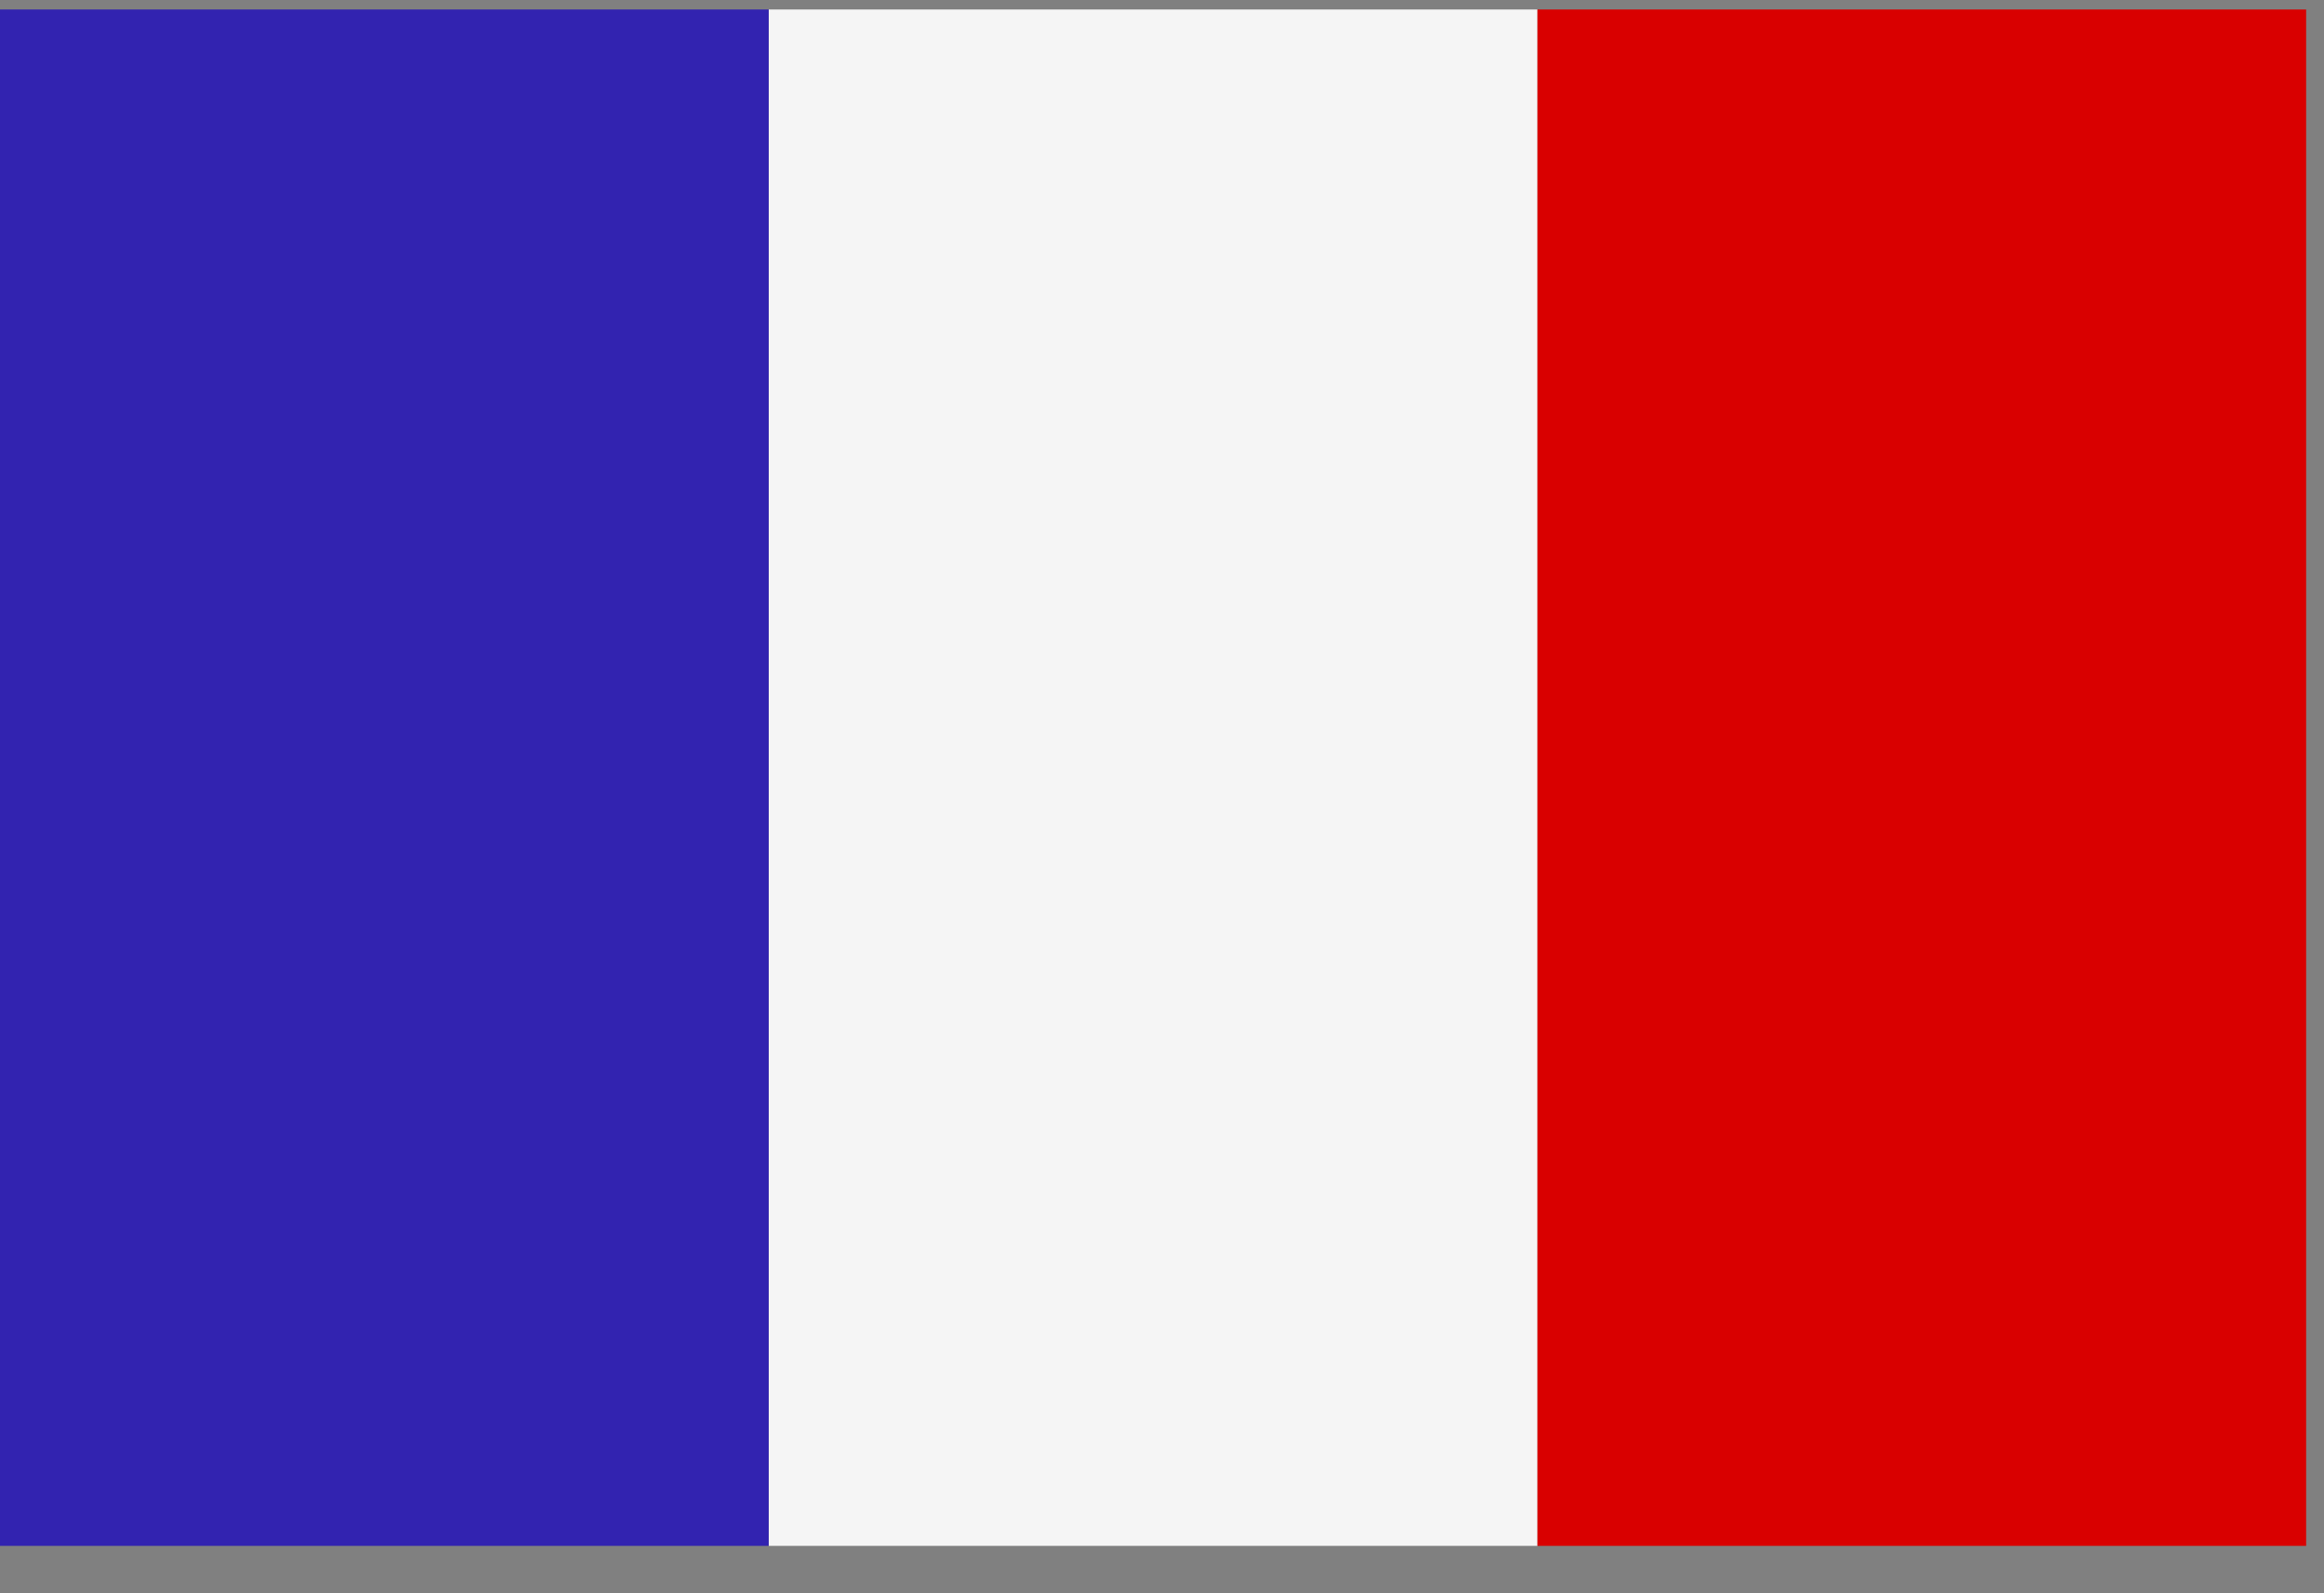
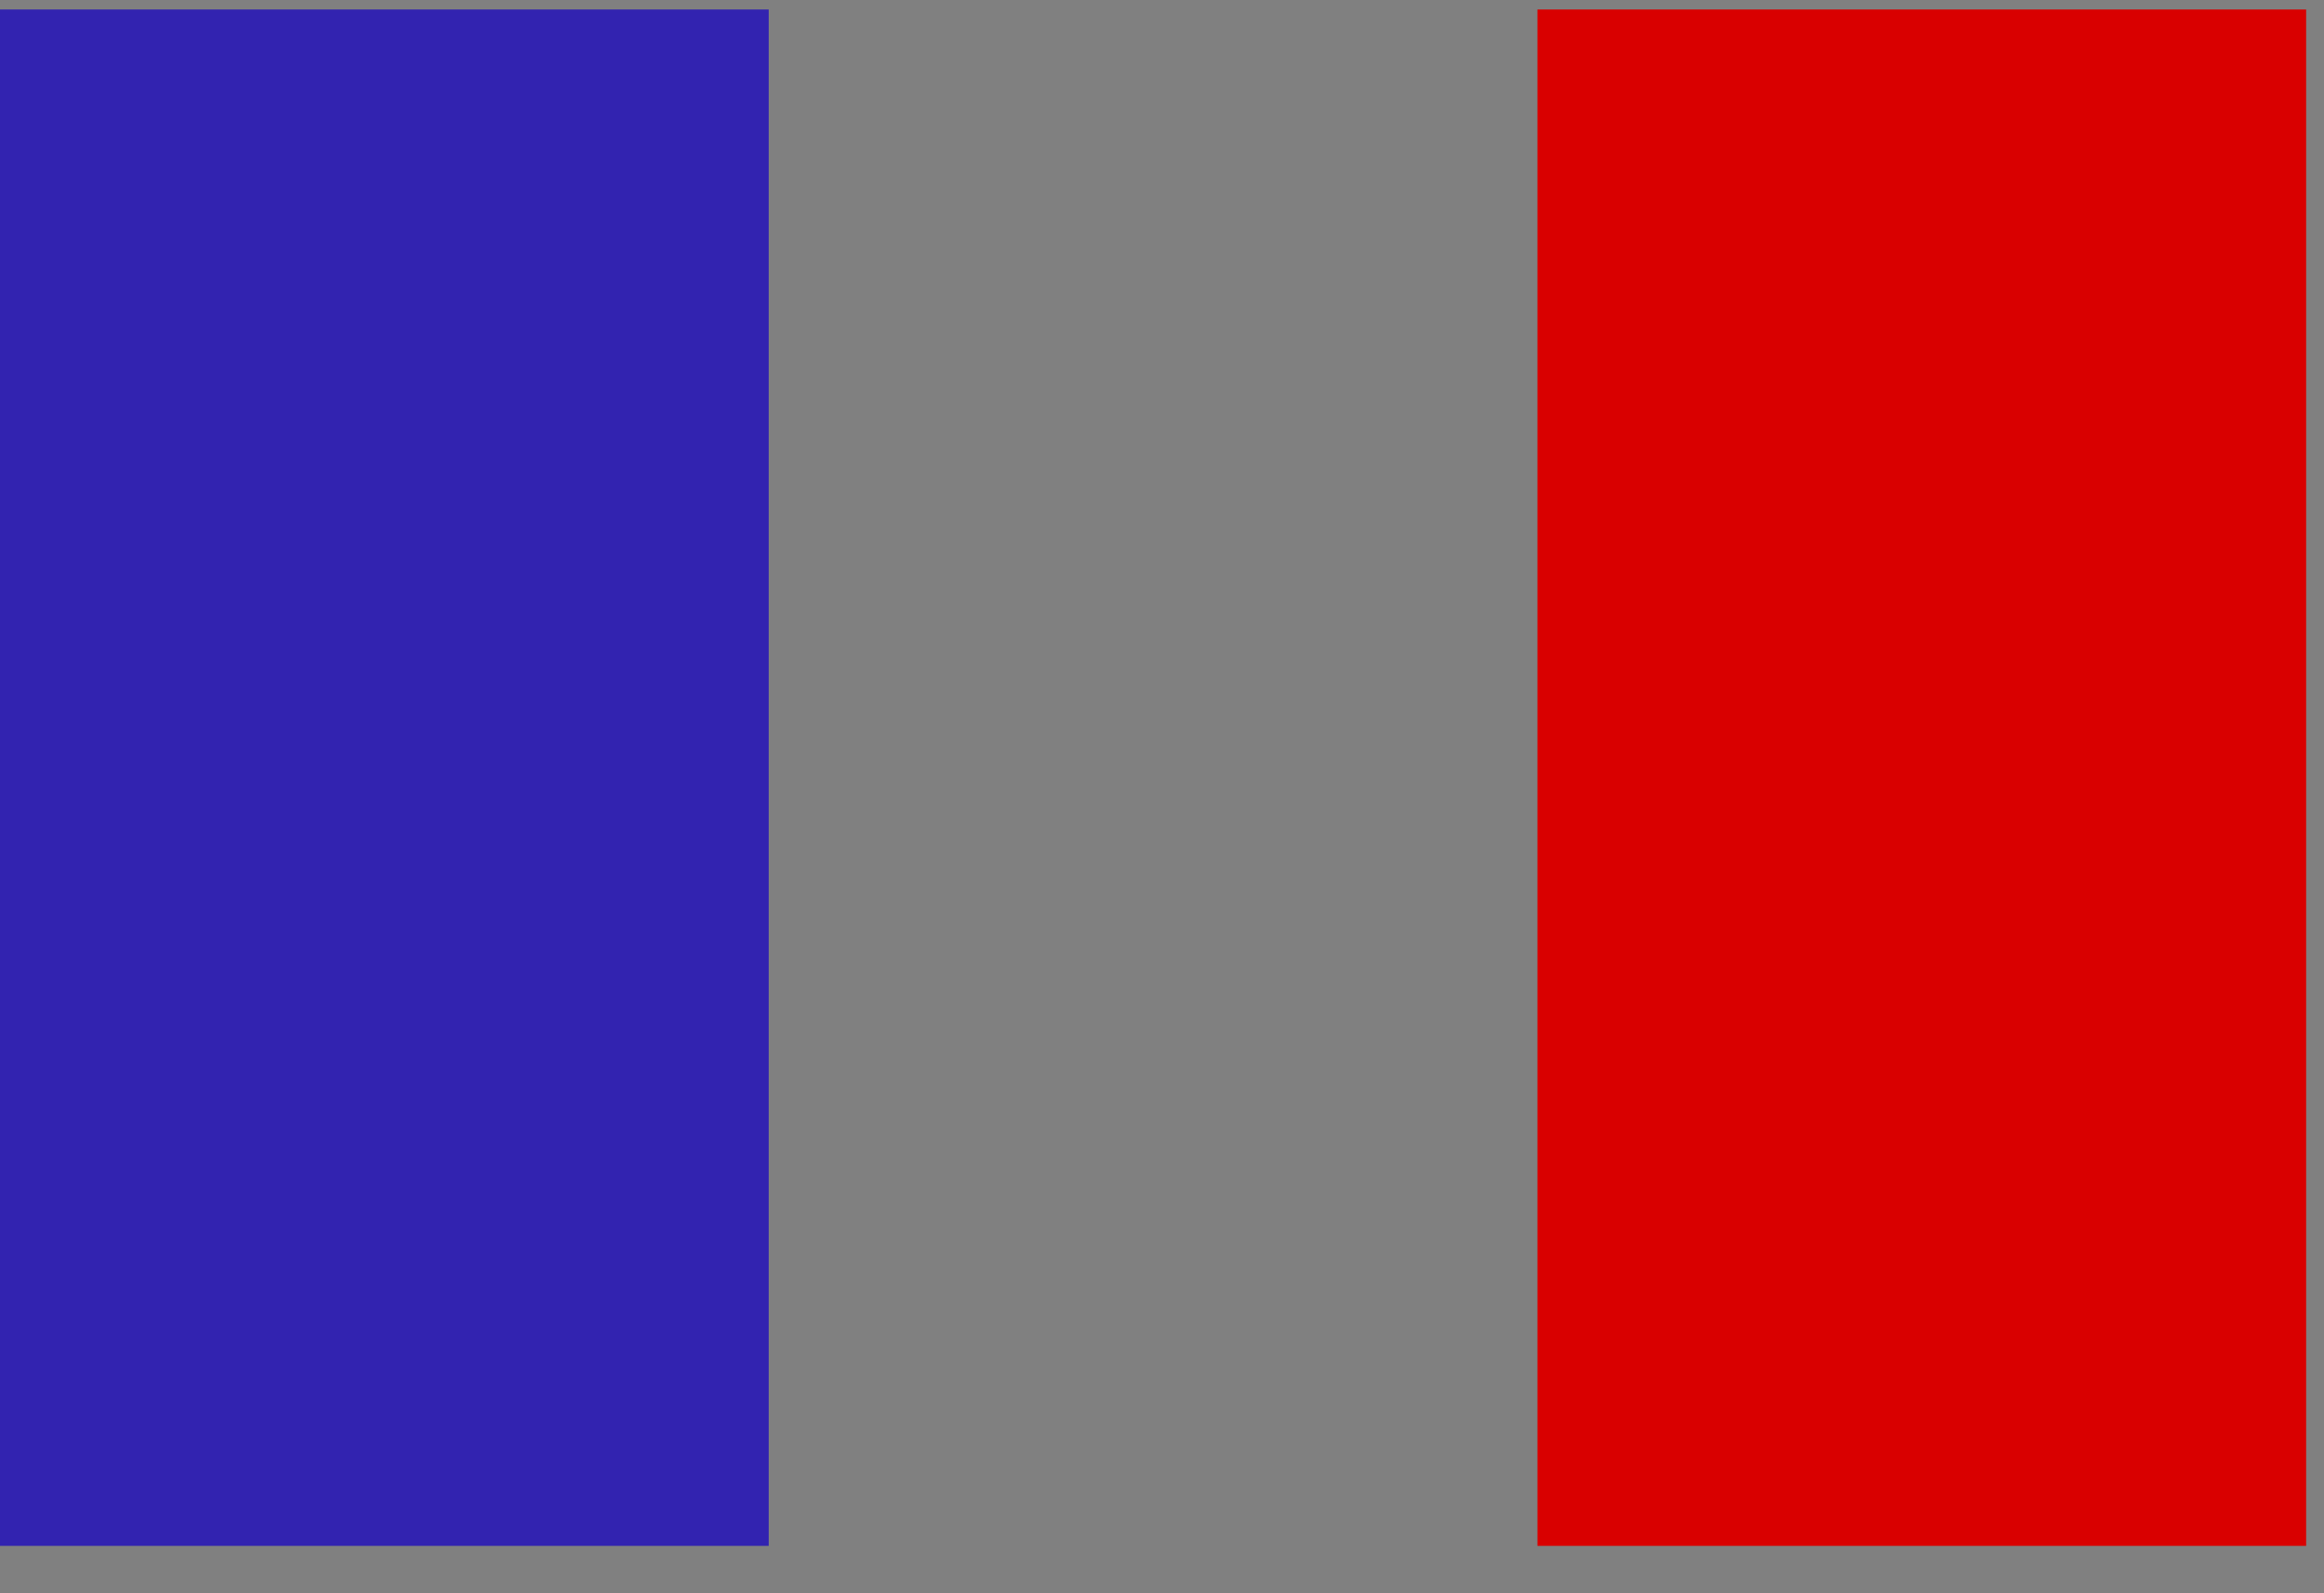
<svg xmlns="http://www.w3.org/2000/svg" width="35" height="24" viewBox="0 0 35 24" fill="none">
  <rect x="0" y="0" width="35" height="24" fill="#808080" stroke="none" />
-   <rect x="11.577" y="0.143" width="11.577" height="23.143" fill="#F5F5F5" />
  <rect y="0.143" width="11.577" height="23.143" fill="#3223B0" />
  <rect x="23.154" y="0.143" width="11.577" height="23.143" fill="#D90000" />
</svg>